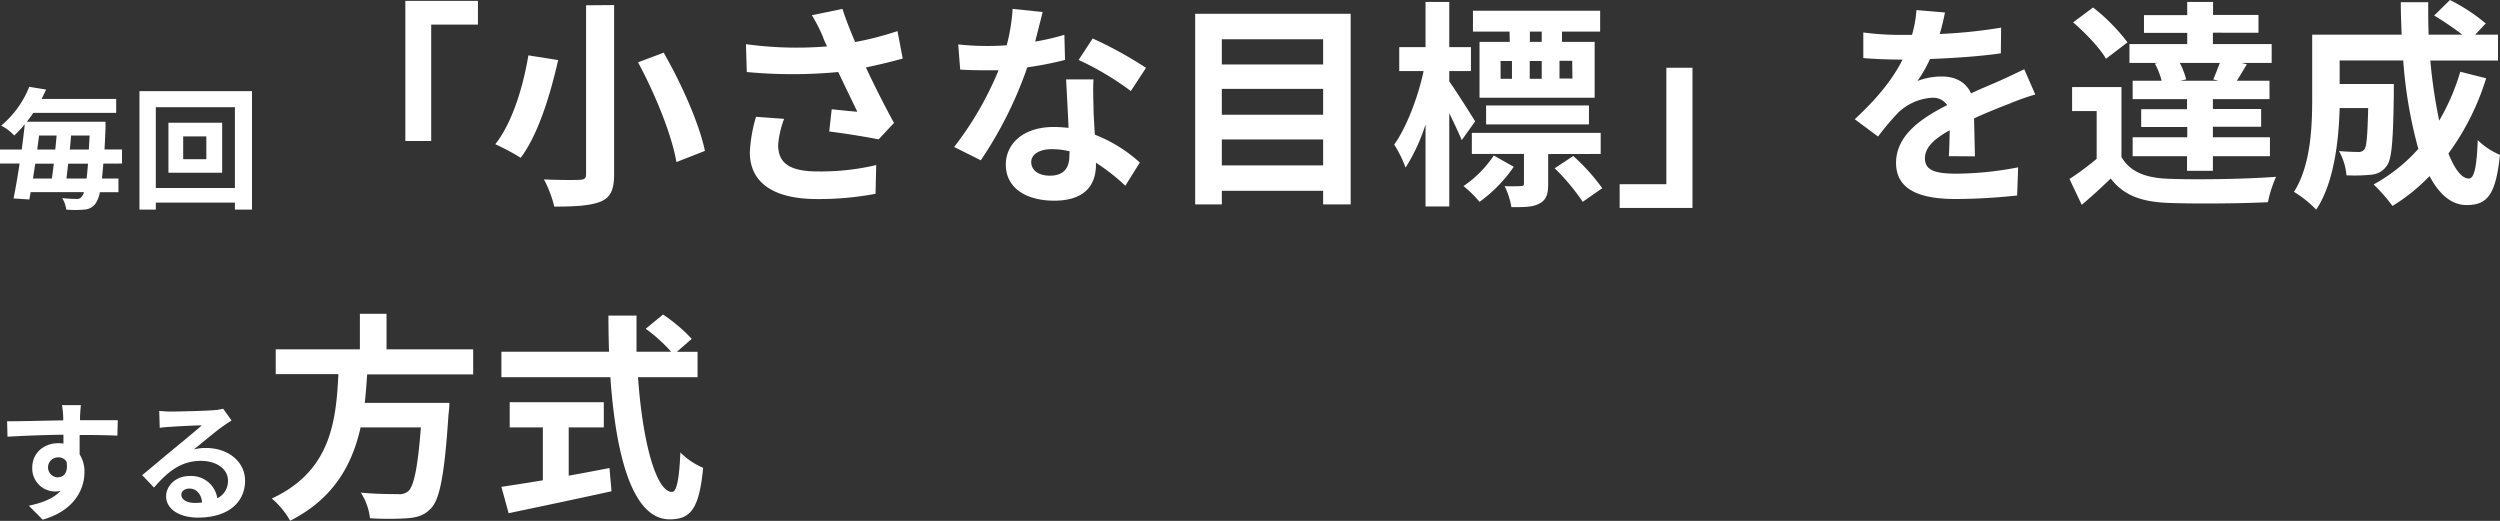
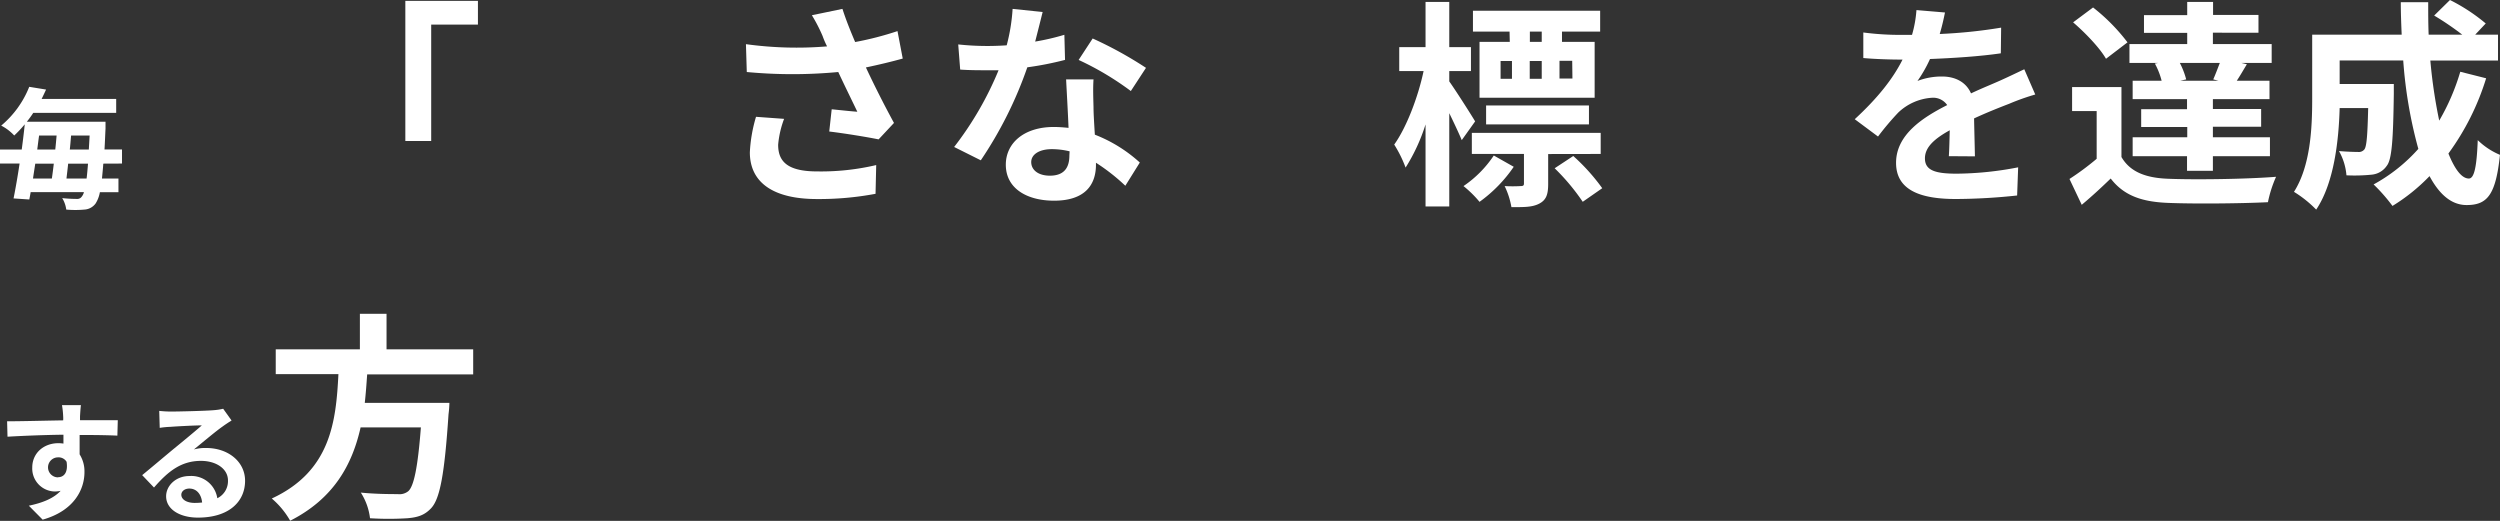
<svg xmlns="http://www.w3.org/2000/svg" width="562.68" height="117.23" viewBox="0 0 562.68 117.23">
  <rect x="0" y="0" width="562.68" height="117.23" fill="#333333" stroke="none" />
  <defs>
    <style>.cls-1{fill:#fff;}</style>
  </defs>
  <title>method_t2</title>
  <g id="レイヤー_2" data-name="レイヤー 2">
    <g id="レイヤー_1-2" data-name="レイヤー 1">
      <path class="cls-1" d="M23.25,36.83c-.09,1.28-.21,2.4-.3,3.35h3.71v3.08H22.48a7,7,0,0,1-.95,2.52A3.34,3.34,0,0,1,19,47.17a22.56,22.56,0,0,1-4.09,0A6.47,6.47,0,0,0,14,44.59a32.16,32.16,0,0,0,3.29.18,1.2,1.2,0,0,0,1.12-.53,2.53,2.53,0,0,0,.48-1H6.9c-.09.59-.21,1.16-.3,1.66l-3.55-.24c.44-2.16.92-4.91,1.36-7.85H0V33.66H4.89c.26-1.95.5-3.88.68-5.68A26.55,26.55,0,0,1,3.2,30.5,10.6,10.6,0,0,0,.27,28.27a21.88,21.88,0,0,0,6.31-8.73l3.79.62c-.33.71-.66,1.42-1,2.1H26.15V25.4H7.49c-.44.68-.94,1.36-1.45,2H23.75s0,1.09,0,1.54c-.09,1.74-.14,3.28-.23,4.7h3.94v3.17Zm-15.31,0c-.18,1.16-.36,2.28-.51,3.35h4.24c.15-1,.3-2.16.44-3.35ZM8.8,30.5c-.15,1-.27,2.1-.42,3.16h4.06c.12-1.06.21-2.13.3-3.16Zm10.69,9.68c.12-.92.21-2,.32-3.35H15.34c-.12,1.19-.26,2.31-.38,3.35Zm.5-6.52c.06-1,.12-2,.18-3.16H16c-.09,1-.17,2.1-.29,3.16Z" />
-       <path class="cls-1" d="M56.72,20.51V47.17H52.87V45.6H35.07v1.57H31.39V20.51Zm-3.85,21.8V24.13H35.07V42.31ZM50,27.62V38.88H37.91V27.62ZM46.44,30.7H41.23v5.13h5.21Z" />
      <path class="cls-1" d="M91.23.2h16.34V5.53H97.05V31.74H91.23Z" />
-       <path class="cls-1" d="M125.63,13.52c-1.68,7.36-4.34,16.54-8.44,22a48.73,48.73,0,0,0-5.72-3.06c4-5,6.41-13.62,7.45-20ZM138.22,1.14V39.19c0,3.61-.84,5.24-3,6.17-2.32.94-5.68,1.14-10.47,1.14a26.07,26.07,0,0,0-2.32-6.12c3.21.15,6.87.15,8,.1s1.48-.35,1.48-1.29v-38Zm11.16,10.71c4,7,8,15.94,9.28,22.11l-6.42,2.52c-1-6-4.74-15.25-8.64-22.46Z" />
      <path class="cls-1" d="M203.18,13.18c-2.47.69-5.33,1.38-8.29,2,1.87,4,4.19,8.59,6.32,12.49l-3.46,3.7c-2.67-.54-7.5-1.33-11.11-1.77l.55-5c1.63.15,4.29.45,5.77.55-1.18-2.47-2.86-5.88-4.29-8.94a110.19,110.19,0,0,1-20.59,0l-.19-6.27a83.43,83.43,0,0,0,18.26.5c-.4-.79-.74-1.58-1-2.32a35.55,35.55,0,0,0-2.42-4.69L189.61,2c.83,2.57,1.77,4.89,2.86,7.46A70.89,70.89,0,0,0,202,7Zm-26.7,13.57a21.72,21.72,0,0,0-1.34,5.83c0,3.55,1.83,6,8.74,6a54.16,54.16,0,0,0,13.33-1.43l-.15,6.47a68.94,68.94,0,0,1-13.18,1.18c-9.82,0-15.11-3.7-15.11-10.51a33.18,33.18,0,0,1,1.39-8Z" />
      <path class="cls-1" d="M239.71,13.48a71.68,71.68,0,0,1-8.49,1.67,89.88,89.88,0,0,1-10.47,20.93l-6-3a74.51,74.51,0,0,0,10-17.27c-.84,0-1.68,0-2.52,0-2,0-4,0-6.12-.15L215.67,10a61.31,61.31,0,0,0,6.51.35c1.43,0,2.92-.05,4.4-.15A41.87,41.87,0,0,0,227.91,2l6.76.7c-.39,1.58-1,4-1.68,6.66a53.21,53.21,0,0,0,6.57-1.53Zm6.41,4.39c-.14,2.07-.05,4.1,0,6.27,0,1.38.15,3.75.3,6.17a32.57,32.57,0,0,1,10.12,6.27l-3.26,5.23a43.9,43.9,0,0,0-6.61-5.18v.44c0,4.54-2.47,8.1-9.43,8.1-6.07,0-10.86-2.72-10.86-8.1,0-4.79,4-8.49,10.81-8.49,1.13,0,2.27.1,3.31.2-.15-3.66-.4-8-.55-10.91Zm-5.38,16.19a17,17,0,0,0-4-.49c-2.81,0-4.64,1.18-4.64,2.91s1.53,3.06,4.2,3.06c3.31,0,4.39-1.93,4.39-4.54Zm13.78-13.57a65.68,65.68,0,0,0-11.75-7l3.16-4.83a88,88,0,0,1,12,6.61Z" />
-       <path class="cls-1" d="M304,3.11V46H297.8V42.94H275V46H269V3.11ZM275,8.84v5.67H297.8V8.84ZM275,20v5.83H297.8V20ZM297.8,37.22V31.39H275v5.83Z" />
      <path class="cls-1" d="M329,31.54c-.64-1.53-1.73-3.85-2.81-6.07v21h-5.34V28a41.45,41.45,0,0,1-4.49,9.72,27.76,27.76,0,0,0-2.56-5.18c2.76-3.85,5.38-10.71,6.61-16.54h-5.48V10.61h5.92V.44h5.34V10.61h4.88V16h-4.88v2.32c1.38,1.93,5,7.6,5.82,9Zm11.7,6a31.8,31.8,0,0,1-7.7,7.89,24.8,24.8,0,0,0-3.61-3.55A25,25,0,0,0,336.21,35Zm7.75-2.87v6.72c0,2.32-.4,3.6-2,4.44s-3.5.79-6.27.79a17.74,17.74,0,0,0-1.53-4.74,30.58,30.58,0,0,0,3.61,0c.59,0,.74-.15.74-.59V34.65H331.27V29.91h29v4.74ZM339.76,7.11h-8.24V2.42h28.63V7.11h-8.59V9.43h7.35V22H333V9.43h6.81ZM334.48,28V23.74h23.15V28Zm3.26-10.27h2.56v-4h-2.56Zm6.56-4v4H347v-4ZM347,7.11h-2.67V9.43H347Zm7.1,28a45.1,45.1,0,0,1,6.52,7.25l-4.39,3.06a48.31,48.31,0,0,0-6.32-7.55Zm-.24-21.43H351v4h2.91Z" />
-       <path class="cls-1" d="M380.93,46.8H364.54V41.46h10.51V15.25h5.88Z" />
      <path class="cls-1" d="M438.63,35.15c.1-1.44.15-3.71.2-5.83-3.61,2-5.58,3.9-5.58,6.32,0,2.71,2.32,3.45,7.11,3.45a74.74,74.74,0,0,0,13.87-1.43L454,44a133.81,133.81,0,0,1-13.82.79c-7.65,0-13.43-1.83-13.43-8.14s5.93-10.17,11.51-13A3.83,3.83,0,0,0,434.88,22a12.1,12.1,0,0,0-7.65,3.35,61.53,61.53,0,0,0-4.54,5.38l-5.24-3.9c5.14-4.74,8.59-9.08,10.76-13.42h-.59c-2,0-5.58-.1-8.24-.35V7.31a63.51,63.51,0,0,0,8.59.54h2.37a26.66,26.66,0,0,0,1-5.58l6.42.54c-.24,1.19-.59,2.87-1.18,4.84a113.58,113.58,0,0,0,13.82-1.43L450.33,12c-4.69.69-10.71,1.08-15.94,1.28a29.94,29.94,0,0,1-2.82,4.94,15.11,15.11,0,0,1,5.53-1c3,0,5.43,1.28,6.52,3.8,2.51-1.19,4.59-2,6.61-2.91s3.6-1.68,5.38-2.52l2.47,5.68a51.2,51.2,0,0,0-5.83,2.07c-2.17.84-4.93,1.92-7.94,3.31.05,2.71.15,6.31.19,8.54Z" />
      <path class="cls-1" d="M477.48,35.34c1.92,3.31,5.38,4.69,10.41,4.89,5.93.25,17.58.1,24.39-.44a26.94,26.94,0,0,0-1.83,5.72c-6.12.3-16.58.4-22.61.15C482,45.41,478,44,475.06,40.18c-2,1.93-4,3.8-6.52,5.92l-2.76-5.82a59.44,59.44,0,0,0,6.12-4.54V25h-5.53V19.6h11.11ZM474,13.23c-1.38-2.42-4.64-5.83-7.4-8.2l4.49-3.35a43,43,0,0,1,7.75,7.85Zm11.7.94h-6.42V9.92h13V7.4h-9.73v-4h9.73V.44h5.82V3.36h10.22v4H498.06V9.92h13.23v4.25h-6.81l1.23.29c-.84,1.39-1.58,2.67-2.27,3.71h7.36v4.14H498.06v2.22h10.86v4H498.06V30.9H510.9v4.25H498.06v3.3h-5.82v-3.3H480V30.9h12.29V28.58H481.92v-4h10.32V22.31H480V18.17h6.52A16.35,16.35,0,0,0,485,14.31Zm12.44,3.7c.49-1.09,1-2.47,1.48-3.7h-9a17.75,17.75,0,0,1,1.43,3.7l-1.33.3h8.59Z" />
      <path class="cls-1" d="M559.56,17.62a57,57,0,0,1-8.49,16.93c1.44,3.56,3,5.63,4.6,5.63,1.18,0,1.77-2.47,2-8.64a16,16,0,0,0,5,3.31c-.94,9.13-2.92,11.3-7.51,11.3-3.45,0-6.17-2.46-8.34-6.51a41.91,41.91,0,0,1-8.34,6.71,39,39,0,0,0-4.25-4.84,37.56,37.56,0,0,0,10.07-8,101.77,101.77,0,0,1-3.4-19.9H526.59v5.29h12.19s0,1.53,0,2.22c-.14,10.36-.44,14.76-1.58,16.19a4.6,4.6,0,0,1-3.4,2,38.38,38.38,0,0,1-5.68.15A13.31,13.31,0,0,0,526.44,34c1.78.15,3.46.2,4.25.2a1.61,1.61,0,0,0,1.48-.59c.49-.69.69-3.06.84-9.28h-6.42c-.2,7.2-1.23,16.83-5.28,22.85a25.78,25.78,0,0,0-5-4c3.76-5.92,4.1-14.51,4.1-20.93V7.8h20.14c-.1-2.42-.2-4.84-.2-7.31h6.17c0,2.47,0,4.89.1,7.31h7.56a63.85,63.85,0,0,0-6.32-4.3L551.42,0a41.1,41.1,0,0,1,8.05,5.28L557.1,7.8h5.13v5.82H547a115.53,115.53,0,0,0,2,13.53,49.55,49.55,0,0,0,4.74-11Z" />
      <path class="cls-1" d="M26.42,98.05c-1.78-.09-4.53-.15-8.5-.15,0,1.48,0,3.08,0,4.36a7.19,7.19,0,0,1,1.09,4c0,3.82-2.25,8.68-9.41,10.7l-3.11-3.14c3-.63,5.53-1.6,7.16-3.35a6.22,6.22,0,0,1-1.33.15,5.17,5.17,0,0,1-5.06-5.39c0-3.32,2.66-5.48,5.86-5.48a7.09,7.09,0,0,1,1.16.09l0-2c-4.45.06-9,.24-12.59.45L1.6,94.82c3.35,0,8.68-.15,12.62-.21a7.25,7.25,0,0,0,0-.88,19.53,19.53,0,0,0-.27-2.55h4.27c-.09.47-.18,2-.21,2.52,0,.23,0,.53,0,.88,3,0,7,0,8.5,0Zm-13.36,9.36c1.22,0,2.31-.92,1.93-3.47a2.1,2.1,0,0,0-1.93-1,2.25,2.25,0,1,0,0,4.5Z" />
      <path class="cls-1" d="M52.12,94.64c-.71.45-1.39.89-2,1.34-1.57,1.09-4.65,3.7-6.48,5.18a9.67,9.67,0,0,1,2.75-.33c5,0,8.77,3.11,8.77,7.38,0,4.62-3.53,8.29-10.61,8.29-4.08,0-7.16-1.86-7.16-4.8,0-2.37,2.16-4.56,5.27-4.56a5.91,5.91,0,0,1,6.25,5,4.28,4.28,0,0,0,2.4-4c0-2.64-2.67-4.41-6.08-4.41-4.5,0-7.43,2.4-10.57,6L32,106.94c2.07-1.69,5.59-4.68,7.34-6.11S44,97,45.43,95.74c-1.51,0-5.54.21-7.08.33a19.36,19.36,0,0,0-2.4.23l-.11-3.82a26.35,26.35,0,0,0,2.66.15c1.54,0,7.82-.15,9.48-.3A13.37,13.37,0,0,0,50.23,92ZM45.49,113.1c-.18-1.9-1.27-3.14-2.87-3.14-1.1,0-1.81.65-1.81,1.39,0,1.09,1.25,1.84,3,1.84A15.16,15.16,0,0,0,45.49,113.1Z" />
      <path class="cls-1" d="M82.64,84.26c-.15,2.12-.3,4.29-.54,6.42h19.05a23.63,23.63,0,0,1-.2,2.56c-.89,13.43-1.92,19-3.9,21.13-1.48,1.58-3,2.07-5.33,2.27a66.72,66.72,0,0,1-8.44,0,13.68,13.68,0,0,0-2.07-5.77c3.4.34,6.86.34,8.29.34a3.17,3.17,0,0,0,2.37-.64c1.28-1.09,2.17-5.38,2.86-14.37H81.16c-1.88,8.35-6,16-15.85,21a18.67,18.67,0,0,0-4.14-5c13.33-6.17,14.46-17.43,15-28H62.06V78.63H81v-8H87v8h19.5v5.63Z" />
-       <path class="cls-1" d="M143.6,84.9c1,14.41,4.05,25.82,7.65,25.82,1,0,1.63-2.62,1.88-8.89a15.82,15.82,0,0,0,5.13,3.46c-.89,9.33-2.86,11.6-7.55,11.6-8.44,0-12.14-14.61-13.33-32H112.85V79.17h24.23c-.09-2.66-.14-5.43-.14-8.14h6.32c0,2.71,0,5.48,0,8.14h7.8A35.29,35.29,0,0,0,145.33,74l3.9-3.21a36.7,36.7,0,0,1,6.46,5.48l-3.35,2.91H157V84.9ZM128,107.06c3-.54,6.17-1.13,9.18-1.72l.45,5.23c-8.1,1.78-16.79,3.6-23.15,4.94l-1.63-5.93c2.52-.39,5.77-.89,9.33-1.48V96.2h-7.46V90.53H135.9V96.2H128Z" />
    </g>
  </g>
</svg>